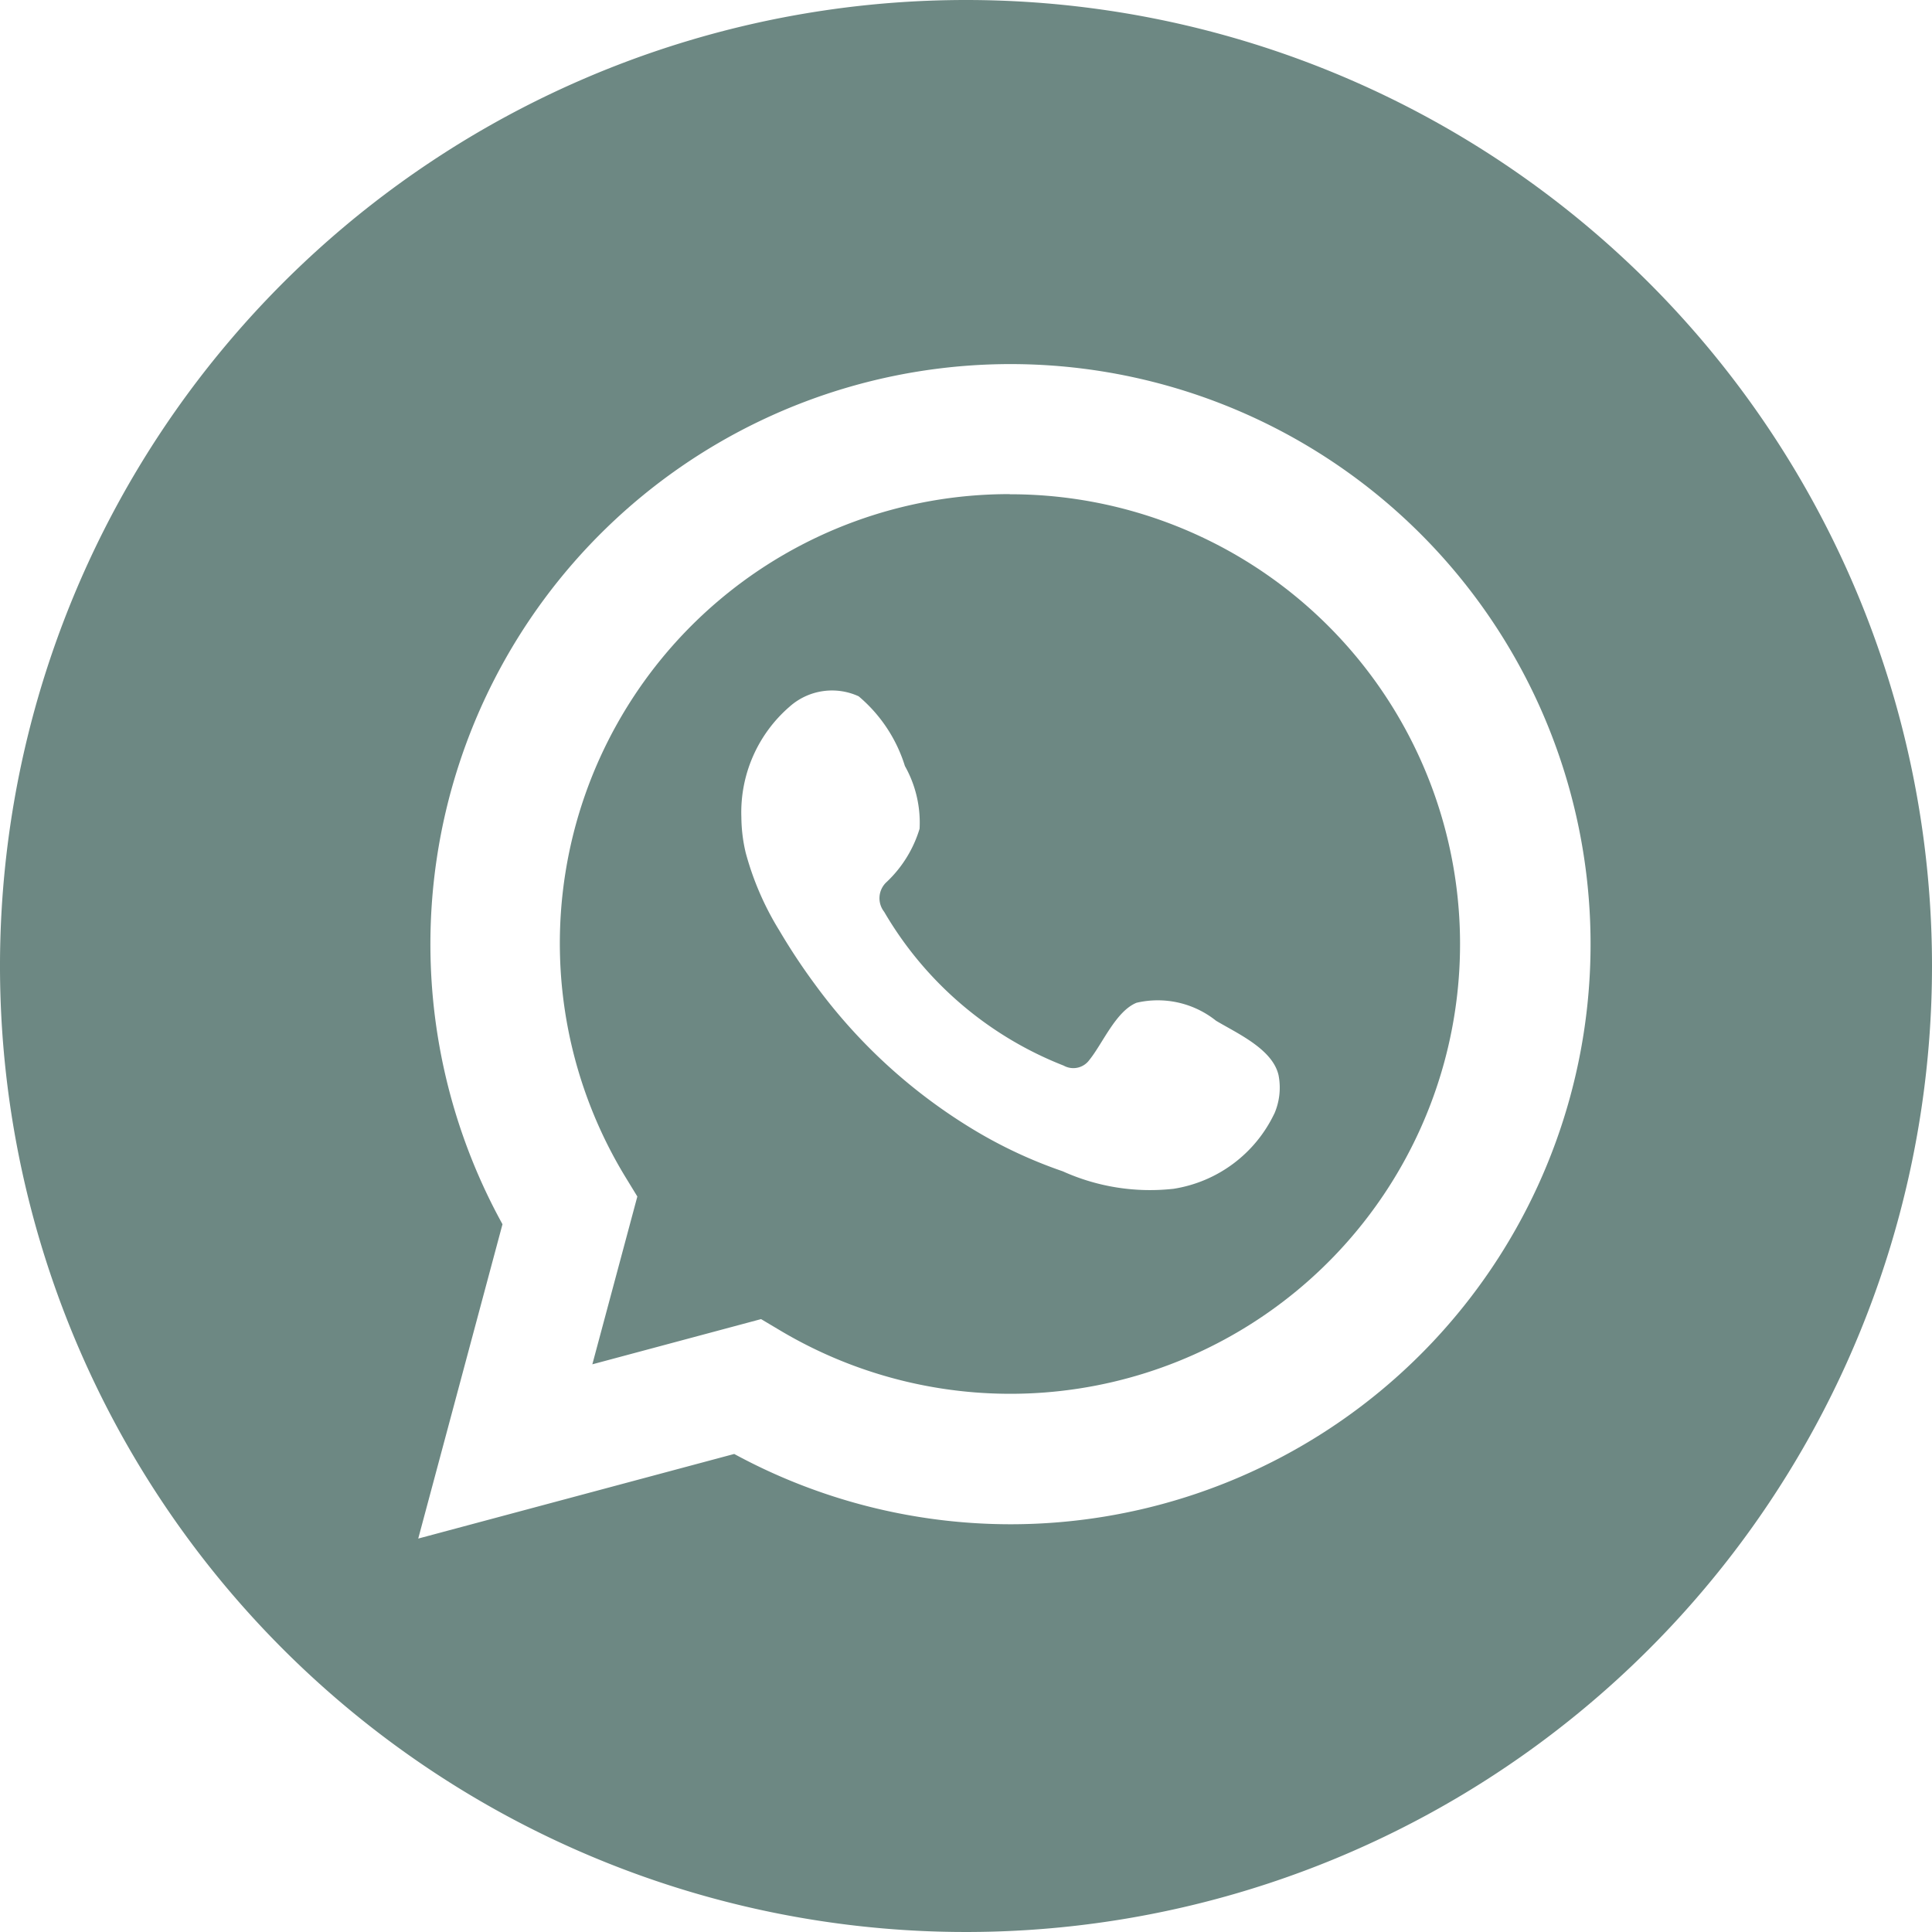
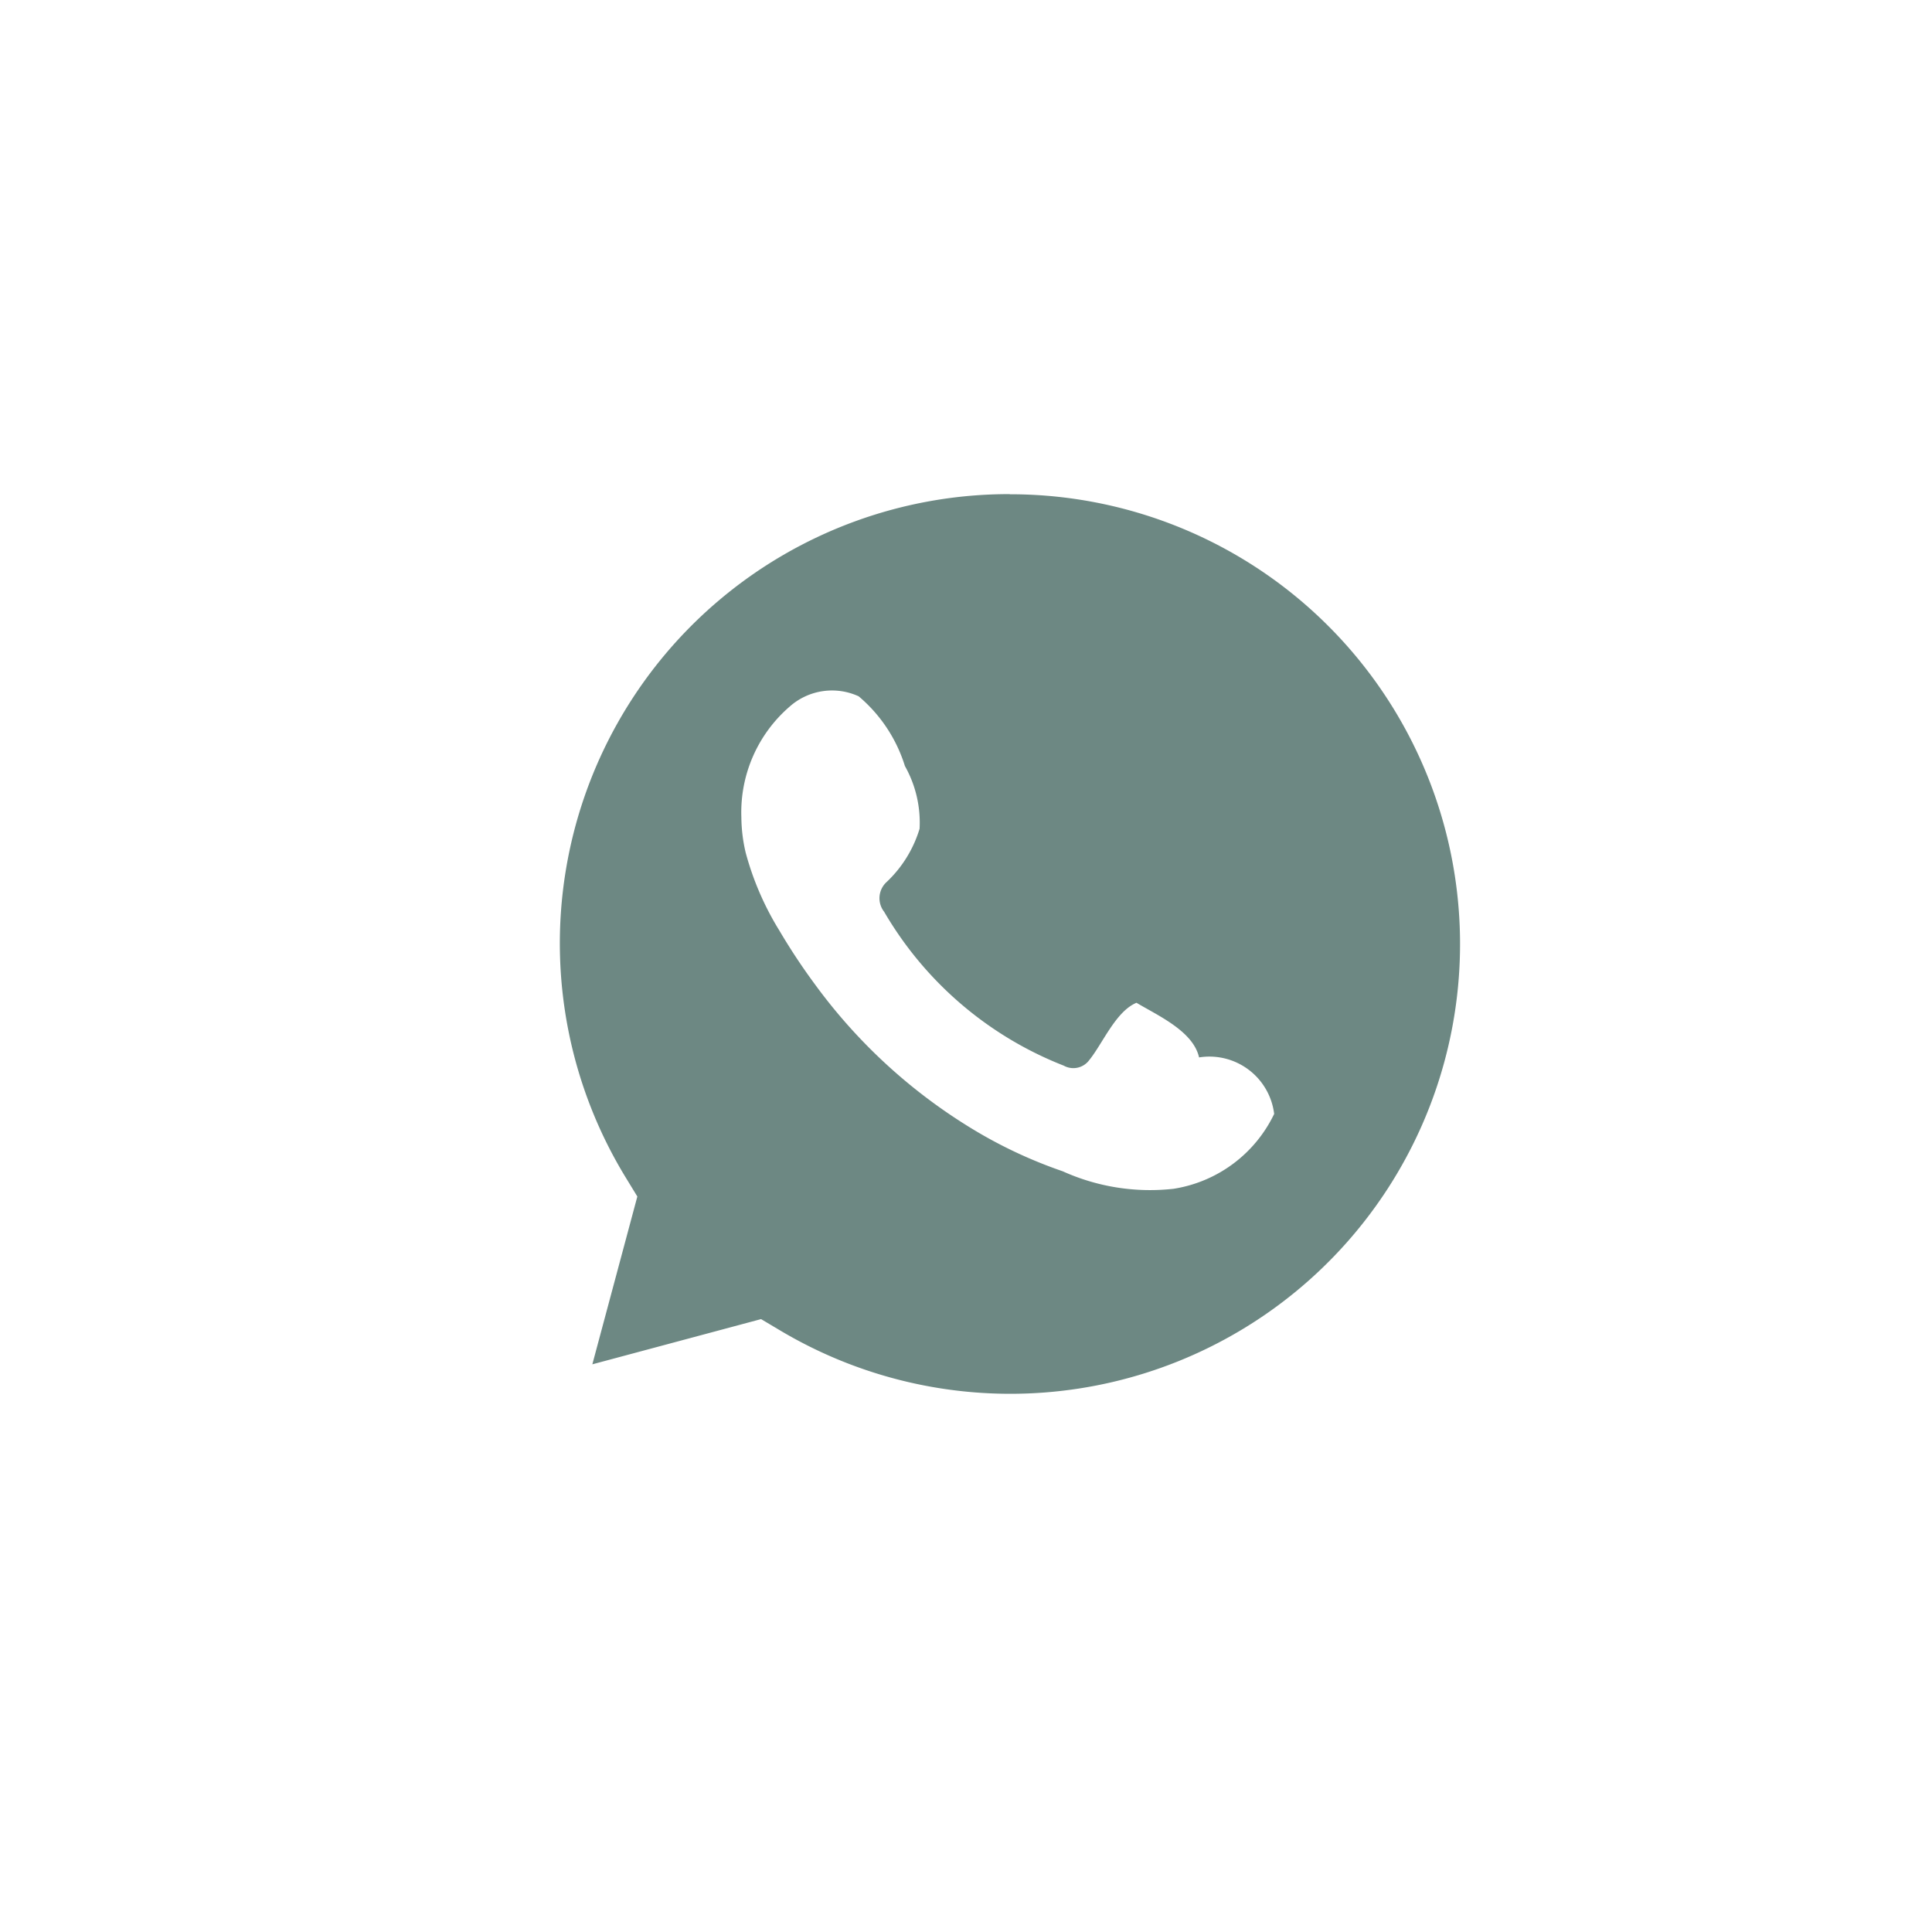
<svg xmlns="http://www.w3.org/2000/svg" width="27.264" height="27.264" viewBox="0 0 27.264 27.264">
  <defs>
    <style>.a{fill:#6d8883;}</style>
  </defs>
  <g transform="translate(-90.552 -61.833)">
-     <path class="a" d="M107.155,70.882a6.339,6.339,0,0,0-5.421,9.642l.165.27-.635,2.368,2.381-.638.269.16a6.347,6.347,0,1,0,3.241-11.8Zm3.73,8.748a1.9,1.9,0,0,1-1.419,1.055,2.993,2.993,0,0,1-1.564-.247,6.551,6.551,0,0,1-1.344-.64,7.685,7.685,0,0,1-2.154-2,8.748,8.748,0,0,1-.5-.756,4.123,4.123,0,0,1-.476-1.1,2.237,2.237,0,0,1-.061-.5,1.971,1.971,0,0,1,.683-1.563.9.9,0,0,1,.972-.144,2.1,2.1,0,0,1,.653.984,1.629,1.629,0,0,1,.207.885,1.714,1.714,0,0,1-.461.748.31.31,0,0,0-.039.424,5.075,5.075,0,0,0,2.534,2.171.279.279,0,0,0,.361-.079c.189-.233.374-.688.666-.808a1.317,1.317,0,0,1,1.122.253c.3.18.8.4.883.771A.921.921,0,0,1,110.886,79.63Z" transform="translate(-2.353 -2.076)" />
-     <path class="a" d="M104.184,61.833a13.632,13.632,0,1,0,13.632,13.632A13.632,13.632,0,0,0,104.184,61.833Zm.623,21.51a8.176,8.176,0,0,1-3.894-.992l-4.459,1.194,1.189-4.436a8.186,8.186,0,1,1,7.164,4.234Z" />
+     <path class="a" d="M107.155,70.882a6.339,6.339,0,0,0-5.421,9.642l.165.27-.635,2.368,2.381-.638.269.16a6.347,6.347,0,1,0,3.241-11.8Zm3.73,8.748a1.9,1.9,0,0,1-1.419,1.055,2.993,2.993,0,0,1-1.564-.247,6.551,6.551,0,0,1-1.344-.64,7.685,7.685,0,0,1-2.154-2,8.748,8.748,0,0,1-.5-.756,4.123,4.123,0,0,1-.476-1.1,2.237,2.237,0,0,1-.061-.5,1.971,1.971,0,0,1,.683-1.563.9.9,0,0,1,.972-.144,2.1,2.1,0,0,1,.653.984,1.629,1.629,0,0,1,.207.885,1.714,1.714,0,0,1-.461.748.31.31,0,0,0-.039.424,5.075,5.075,0,0,0,2.534,2.171.279.279,0,0,0,.361-.079c.189-.233.374-.688.666-.808c.3.18.8.4.883.771A.921.921,0,0,1,110.886,79.63Z" transform="translate(-2.353 -2.076)" />
  </g>
</svg>